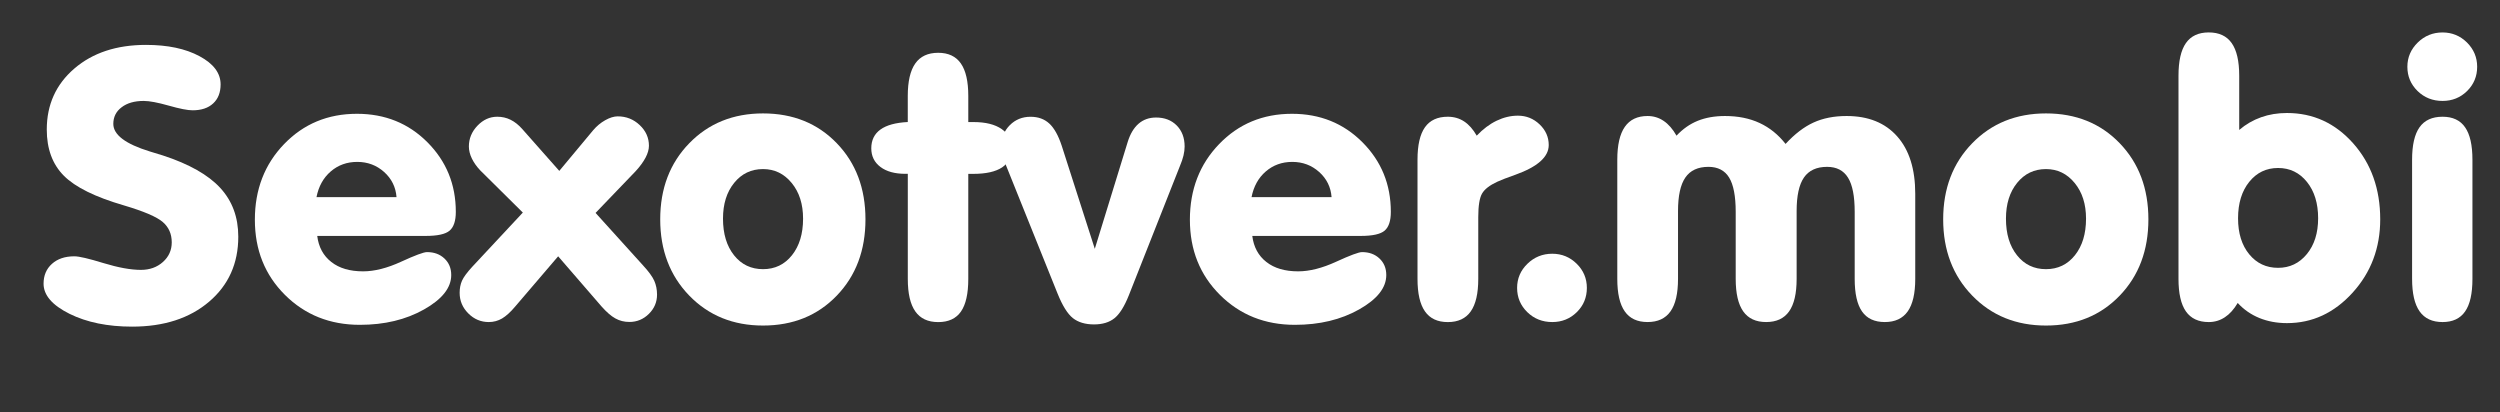
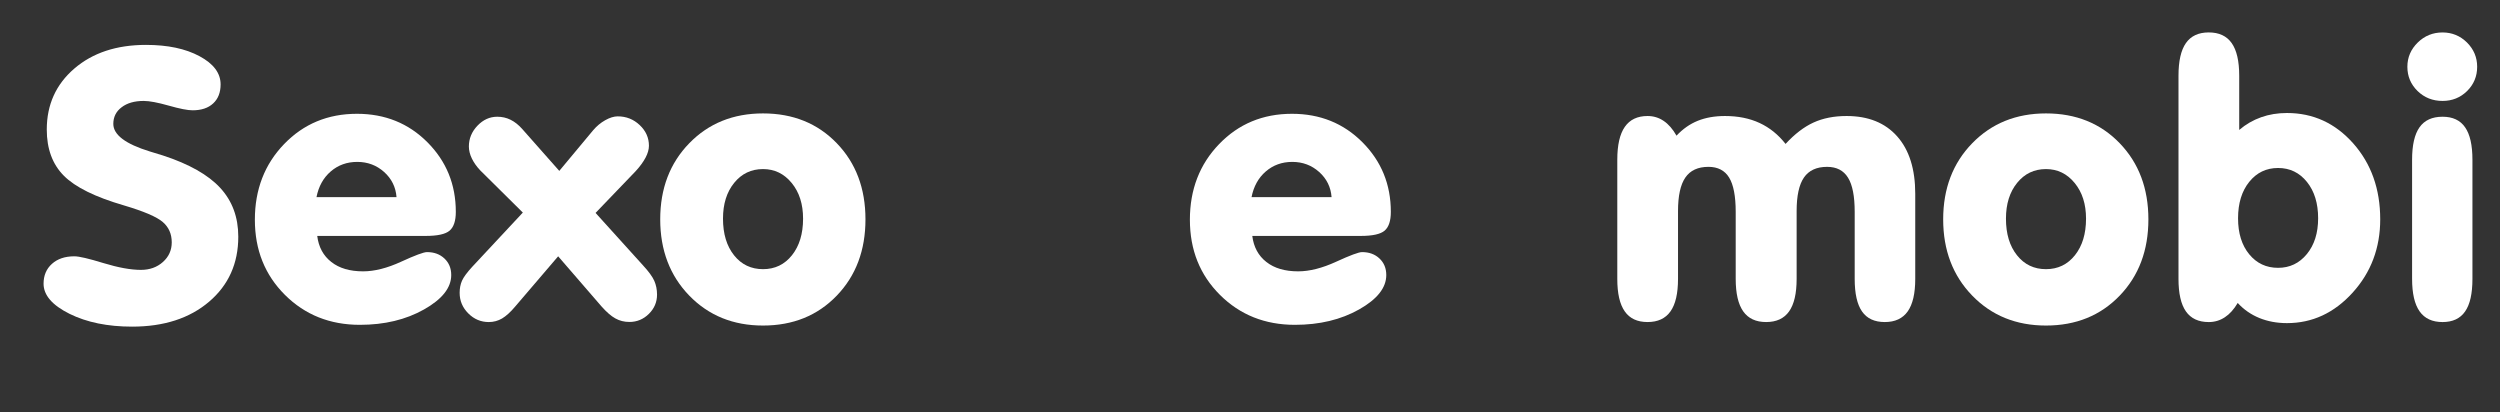
<svg xmlns="http://www.w3.org/2000/svg" version="1.2" baseProfile="tiny" id="Слой_1" x="0px" y="0px" width="73.116px" height="12.054px" viewBox="3.203 0 73.116 12.054" xml:space="preserve">
  <rect x="3.203" y="0" width="73.116" height="12.054" fill="#333333" stroke="none" />
  <g>
    <path fill="#FFFFFF" d="M10.172,6.922c0,0.783-0.285,1.418-0.855,1.903s-1.32,0.728-2.251,0.728c-0.714,0-1.325-0.125-1.83-0.375   C4.73,8.926,4.477,8.632,4.477,8.297c0-0.24,0.082-0.434,0.245-0.58c0.163-0.147,0.382-0.221,0.657-0.221   c0.136,0,0.42,0.066,0.852,0.199c0.433,0.132,0.797,0.198,1.094,0.198c0.256,0,0.471-0.077,0.643-0.231   C8.14,7.508,8.226,7.317,8.226,7.088c0-0.247-0.088-0.445-0.264-0.596C7.786,6.341,7.409,6.18,6.83,6.008   C5.991,5.764,5.404,5.475,5.071,5.14c-0.333-0.334-0.5-0.785-0.5-1.351c0-0.727,0.268-1.321,0.805-1.783   c0.537-0.462,1.236-0.693,2.097-0.693c0.634,0,1.156,0.11,1.566,0.331c0.41,0.22,0.616,0.495,0.616,0.824   c0,0.236-0.072,0.422-0.217,0.556C9.294,3.159,9.093,3.226,8.836,3.226c-0.143,0-0.375-0.045-0.698-0.137   C7.816,2.998,7.572,2.952,7.407,2.952c-0.271,0-0.487,0.062-0.648,0.186C6.597,3.26,6.517,3.423,6.517,3.623   c0,0.319,0.355,0.587,1.066,0.806c0.165,0.05,0.293,0.089,0.385,0.118c0.766,0.25,1.325,0.567,1.676,0.948   C9.996,5.877,10.172,6.352,10.172,6.922z" />
    <path fill="#FFFFFF" d="M12.481,6.9c0.04,0.325,0.178,0.58,0.412,0.762c0.234,0.184,0.544,0.274,0.929,0.274   c0.333,0,0.705-0.094,1.113-0.282c0.409-0.188,0.661-0.281,0.756-0.281c0.209,0,0.379,0.063,0.511,0.188S16.4,7.846,16.4,8.044   c0,0.372-0.266,0.708-0.797,1.007S14.447,9.5,13.729,9.5c-0.876,0-1.607-0.292-2.193-0.876s-0.879-1.315-0.879-2.197   c0-0.884,0.285-1.622,0.855-2.213s1.28-0.886,2.13-0.886c0.821,0,1.508,0.277,2.062,0.833c0.553,0.555,0.83,1.233,0.83,2.036   c0,0.261-0.06,0.444-0.181,0.548S15.997,6.9,15.652,6.9H12.481z M12.459,5.766H14.8c-0.022-0.293-0.143-0.539-0.363-0.736   c-0.22-0.197-0.482-0.295-0.786-0.295c-0.301,0-0.559,0.093-0.775,0.279S12.521,5.451,12.459,5.766z" />
    <path fill="#FFFFFF" d="M19.527,7.496l-1.259,1.472c-0.135,0.161-0.263,0.276-0.382,0.347c-0.119,0.069-0.249,0.104-0.388,0.104   c-0.23,0-0.431-0.084-0.599-0.253c-0.168-0.168-0.253-0.368-0.253-0.602c0-0.132,0.023-0.25,0.069-0.354   c0.046-0.104,0.146-0.24,0.3-0.408l1.479-1.585l-1.242-1.23c-0.106-0.111-0.189-0.228-0.248-0.349s-0.088-0.24-0.088-0.354   c0-0.229,0.083-0.432,0.25-0.607c0.167-0.175,0.36-0.263,0.58-0.263c0.139,0,0.27,0.029,0.39,0.089   c0.121,0.059,0.236,0.151,0.346,0.276l1.078,1.219l0.989-1.187c0.103-0.122,0.221-0.22,0.354-0.295s0.256-0.113,0.366-0.113   c0.249,0,0.463,0.085,0.643,0.255c0.18,0.17,0.27,0.372,0.27,0.604c0,0.107-0.033,0.224-0.099,0.349s-0.163,0.258-0.291,0.397   l-1.171,1.219l1.385,1.531c0.168,0.182,0.279,0.334,0.333,0.456c0.053,0.122,0.08,0.256,0.08,0.403c0,0.218-0.08,0.406-0.239,0.563   c-0.159,0.157-0.349,0.236-0.569,0.236c-0.15,0-0.287-0.034-0.41-0.103c-0.123-0.067-0.257-0.184-0.404-0.349L19.527,7.496z" />
    <path fill="#FFFFFF" d="M22.512,6.416c0-0.902,0.283-1.645,0.849-2.226c0.566-0.582,1.286-0.873,2.158-0.873   c0.876,0,1.594,0.29,2.155,0.87s0.841,1.323,0.841,2.229s-0.28,1.65-0.841,2.232s-1.279,0.873-2.155,0.873   c-0.872,0-1.591-0.292-2.158-0.876C22.796,8.061,22.512,7.318,22.512,6.416z M24.348,6.395c0,0.444,0.108,0.801,0.324,1.072   s0.499,0.405,0.847,0.405s0.63-0.136,0.847-0.408c0.216-0.272,0.324-0.628,0.324-1.069c0-0.426-0.111-0.774-0.333-1.044   c-0.222-0.271-0.501-0.406-0.838-0.406c-0.345,0-0.626,0.134-0.844,0.403C24.457,5.616,24.348,5.965,24.348,6.395z" />
-     <path fill="#FFFFFF" d="M29.752,5.084h-0.066c-0.312,0-0.556-0.067-0.734-0.202c-0.178-0.134-0.267-0.316-0.267-0.545   c0-0.236,0.089-0.419,0.267-0.548s0.444-0.202,0.8-0.22V2.807c0-0.426,0.073-0.743,0.22-0.951c0.146-0.208,0.37-0.312,0.67-0.312   c0.297,0,0.518,0.104,0.663,0.312c0.145,0.208,0.217,0.524,0.217,0.951v0.763h0.154c0.352,0,0.625,0.068,0.822,0.204   c0.196,0.136,0.294,0.324,0.294,0.564c0,0.247-0.095,0.433-0.283,0.559c-0.189,0.125-0.47,0.188-0.844,0.188h-0.143v3.072   c0,0.43-0.071,0.748-0.214,0.954c-0.143,0.206-0.365,0.309-0.665,0.309s-0.524-0.104-0.67-0.312   c-0.147-0.208-0.22-0.524-0.22-0.951V5.084z" />
-     <path fill="#FFFFFF" d="M34.133,8.586l-1.544-3.84c-0.033-0.089-0.057-0.169-0.072-0.239c-0.015-0.069-0.023-0.147-0.027-0.233   c0-0.244,0.082-0.448,0.245-0.612s0.366-0.247,0.607-0.247c0.224,0,0.407,0.066,0.55,0.199c0.143,0.132,0.264,0.349,0.363,0.65   l0.967,3.013l0.962-3.125c0.073-0.236,0.18-0.415,0.319-0.535c0.139-0.12,0.31-0.18,0.511-0.18c0.249,0,0.451,0.078,0.604,0.233   c0.154,0.156,0.231,0.361,0.231,0.615c0,0.083-0.011,0.17-0.033,0.263s-0.057,0.195-0.104,0.306L36.216,8.64   c-0.128,0.322-0.268,0.544-0.418,0.666c-0.15,0.121-0.35,0.182-0.599,0.182c-0.256,0-0.463-0.062-0.619-0.185   C34.425,9.179,34.276,8.941,34.133,8.586z" />
    <path fill="#FFFFFF" d="M39.828,6.9c0.04,0.325,0.178,0.58,0.412,0.762c0.234,0.184,0.544,0.274,0.929,0.274   c0.333,0,0.705-0.094,1.113-0.282c0.409-0.188,0.661-0.281,0.756-0.281c0.209,0,0.379,0.063,0.511,0.188s0.198,0.286,0.198,0.483   c0,0.372-0.266,0.708-0.797,1.007S41.794,9.5,41.075,9.5c-0.876,0-1.607-0.292-2.193-0.876s-0.879-1.315-0.879-2.197   c0-0.884,0.285-1.622,0.855-2.213s1.28-0.886,2.13-0.886c0.821,0,1.508,0.277,2.062,0.833c0.553,0.555,0.83,1.233,0.83,2.036   c0,0.261-0.06,0.444-0.181,0.548S43.344,6.9,42.999,6.9H39.828z M39.806,5.766h2.341c-0.022-0.293-0.143-0.539-0.363-0.736   c-0.22-0.197-0.482-0.295-0.786-0.295c-0.301,0-0.559,0.093-0.775,0.279S39.868,5.451,39.806,5.766z" />
-     <path fill="#FFFFFF" d="M44.66,8.156V4.671c0-0.426,0.072-0.742,0.217-0.948c0.145-0.206,0.368-0.309,0.668-0.309   c0.18,0,0.339,0.046,0.478,0.137c0.14,0.092,0.262,0.23,0.369,0.417c0.183-0.193,0.377-0.339,0.583-0.438   c0.205-0.098,0.412-0.147,0.621-0.147c0.246,0,0.457,0.085,0.635,0.255c0.178,0.17,0.267,0.372,0.267,0.604   c0,0.347-0.326,0.637-0.978,0.87c-0.235,0.083-0.411,0.15-0.528,0.204c-0.224,0.104-0.372,0.219-0.445,0.347   c-0.073,0.127-0.11,0.357-0.11,0.69v1.804c0,0.427-0.073,0.743-0.22,0.951c-0.146,0.208-0.37,0.312-0.67,0.312   s-0.523-0.104-0.668-0.312C44.732,8.899,44.66,8.583,44.66,8.156z" />
-     <path fill="#FFFFFF" d="M47.573,8.42c0-0.275,0.101-0.511,0.302-0.706s0.443-0.293,0.726-0.293c0.279,0,0.517,0.098,0.715,0.293   s0.297,0.431,0.297,0.706c0,0.279-0.098,0.516-0.294,0.709c-0.196,0.193-0.435,0.29-0.717,0.29c-0.29,0-0.533-0.097-0.731-0.29   S47.573,8.699,47.573,8.42z" />
    <path fill="#FFFFFF" d="M50.503,8.156V4.671c0-0.43,0.073-0.75,0.22-0.961s0.368-0.317,0.665-0.317   c0.173,0,0.329,0.047,0.471,0.143c0.141,0.095,0.267,0.239,0.376,0.432c0.184-0.197,0.391-0.342,0.621-0.435   c0.231-0.093,0.497-0.14,0.797-0.14c0.382,0,0.719,0.068,1.012,0.204s0.546,0.34,0.759,0.612c0.268-0.29,0.54-0.499,0.819-0.626   c0.278-0.127,0.601-0.19,0.967-0.19c0.634,0,1.127,0.199,1.479,0.596c0.353,0.397,0.528,0.958,0.528,1.681v2.486   c0,0.427-0.073,0.743-0.22,0.951c-0.147,0.208-0.371,0.312-0.671,0.312c-0.301,0-0.522-0.103-0.665-0.309   c-0.144-0.206-0.215-0.524-0.215-0.954v-1.96c0-0.455-0.064-0.788-0.195-0.999c-0.13-0.211-0.334-0.317-0.612-0.317   c-0.308,0-0.533,0.104-0.677,0.312c-0.143,0.208-0.214,0.535-0.214,0.983v1.981c0,0.427-0.073,0.743-0.22,0.951   s-0.37,0.312-0.671,0.312s-0.524-0.104-0.671-0.312s-0.22-0.524-0.22-0.951v-1.96c0-0.458-0.064-0.792-0.192-1.002   c-0.128-0.209-0.33-0.314-0.604-0.314c-0.308,0-0.533,0.104-0.676,0.312c-0.144,0.208-0.215,0.535-0.215,0.983v1.981   c0,0.427-0.073,0.743-0.22,0.951s-0.37,0.312-0.671,0.312c-0.3,0-0.522-0.104-0.667-0.312C50.575,8.899,50.503,8.583,50.503,8.156z   " />
    <path fill="#FFFFFF" d="M60.034,6.416c0-0.902,0.283-1.645,0.849-2.226c0.566-0.582,1.286-0.873,2.158-0.873   c0.876,0,1.594,0.29,2.154,0.87s0.841,1.323,0.841,2.229s-0.28,1.65-0.841,2.232s-1.278,0.873-2.154,0.873   c-0.872,0-1.592-0.292-2.158-0.876C60.317,8.061,60.034,7.318,60.034,6.416z M61.87,6.395c0,0.444,0.107,0.801,0.324,1.072   c0.216,0.271,0.498,0.405,0.847,0.405c0.348,0,0.63-0.136,0.847-0.408c0.216-0.272,0.324-0.628,0.324-1.069   c0-0.426-0.111-0.774-0.333-1.044c-0.222-0.271-0.501-0.406-0.838-0.406c-0.345,0-0.626,0.134-0.844,0.403   C61.979,5.616,61.87,5.965,61.87,6.395z" />
    <path fill="#FFFFFF" d="M68.692,3.8c0.194-0.165,0.407-0.288,0.641-0.371c0.232-0.083,0.484-0.124,0.756-0.124   c0.766,0,1.411,0.296,1.938,0.889c0.525,0.593,0.789,1.333,0.789,2.221c0,0.837-0.27,1.553-0.809,2.146s-1.178,0.889-1.918,0.889   c-0.294,0-0.563-0.05-0.809-0.15c-0.245-0.101-0.456-0.247-0.632-0.44c-0.11,0.187-0.235,0.326-0.377,0.419   c-0.141,0.093-0.298,0.14-0.47,0.14c-0.3,0-0.522-0.104-0.668-0.312c-0.145-0.208-0.217-0.524-0.217-0.951v-5.94   c0-0.43,0.072-0.749,0.217-0.956c0.146-0.208,0.368-0.312,0.668-0.312c0.301,0,0.524,0.104,0.671,0.312s0.22,0.526,0.22,0.956V3.8z    M68.658,6.384c0,0.437,0.109,0.788,0.327,1.053c0.218,0.265,0.499,0.396,0.844,0.396c0.341,0,0.621-0.134,0.841-0.402   S71,6.814,71,6.384c0-0.437-0.109-0.792-0.327-1.063s-0.499-0.408-0.844-0.408s-0.626,0.135-0.844,0.406   C68.768,5.588,68.658,5.944,68.658,6.384z" />
    <path fill="#FFFFFF" d="M73.61,1.953c0-0.276,0.102-0.512,0.303-0.709s0.443-0.295,0.726-0.295c0.278,0,0.517,0.099,0.715,0.295   c0.197,0.197,0.297,0.433,0.297,0.709c0,0.279-0.099,0.516-0.294,0.709c-0.196,0.193-0.436,0.29-0.718,0.29   c-0.29,0-0.533-0.097-0.731-0.29C73.71,2.468,73.61,2.232,73.61,1.953z M75.513,8.156c0,0.43-0.071,0.748-0.215,0.954   c-0.143,0.206-0.362,0.309-0.659,0.309c-0.301,0-0.524-0.104-0.671-0.312s-0.22-0.524-0.22-0.951V4.671   c0-0.426,0.072-0.742,0.217-0.948c0.146-0.206,0.369-0.309,0.674-0.309c0.297,0,0.517,0.103,0.659,0.309   c0.144,0.206,0.215,0.522,0.215,0.948V8.156z" />
  </g>
</svg>